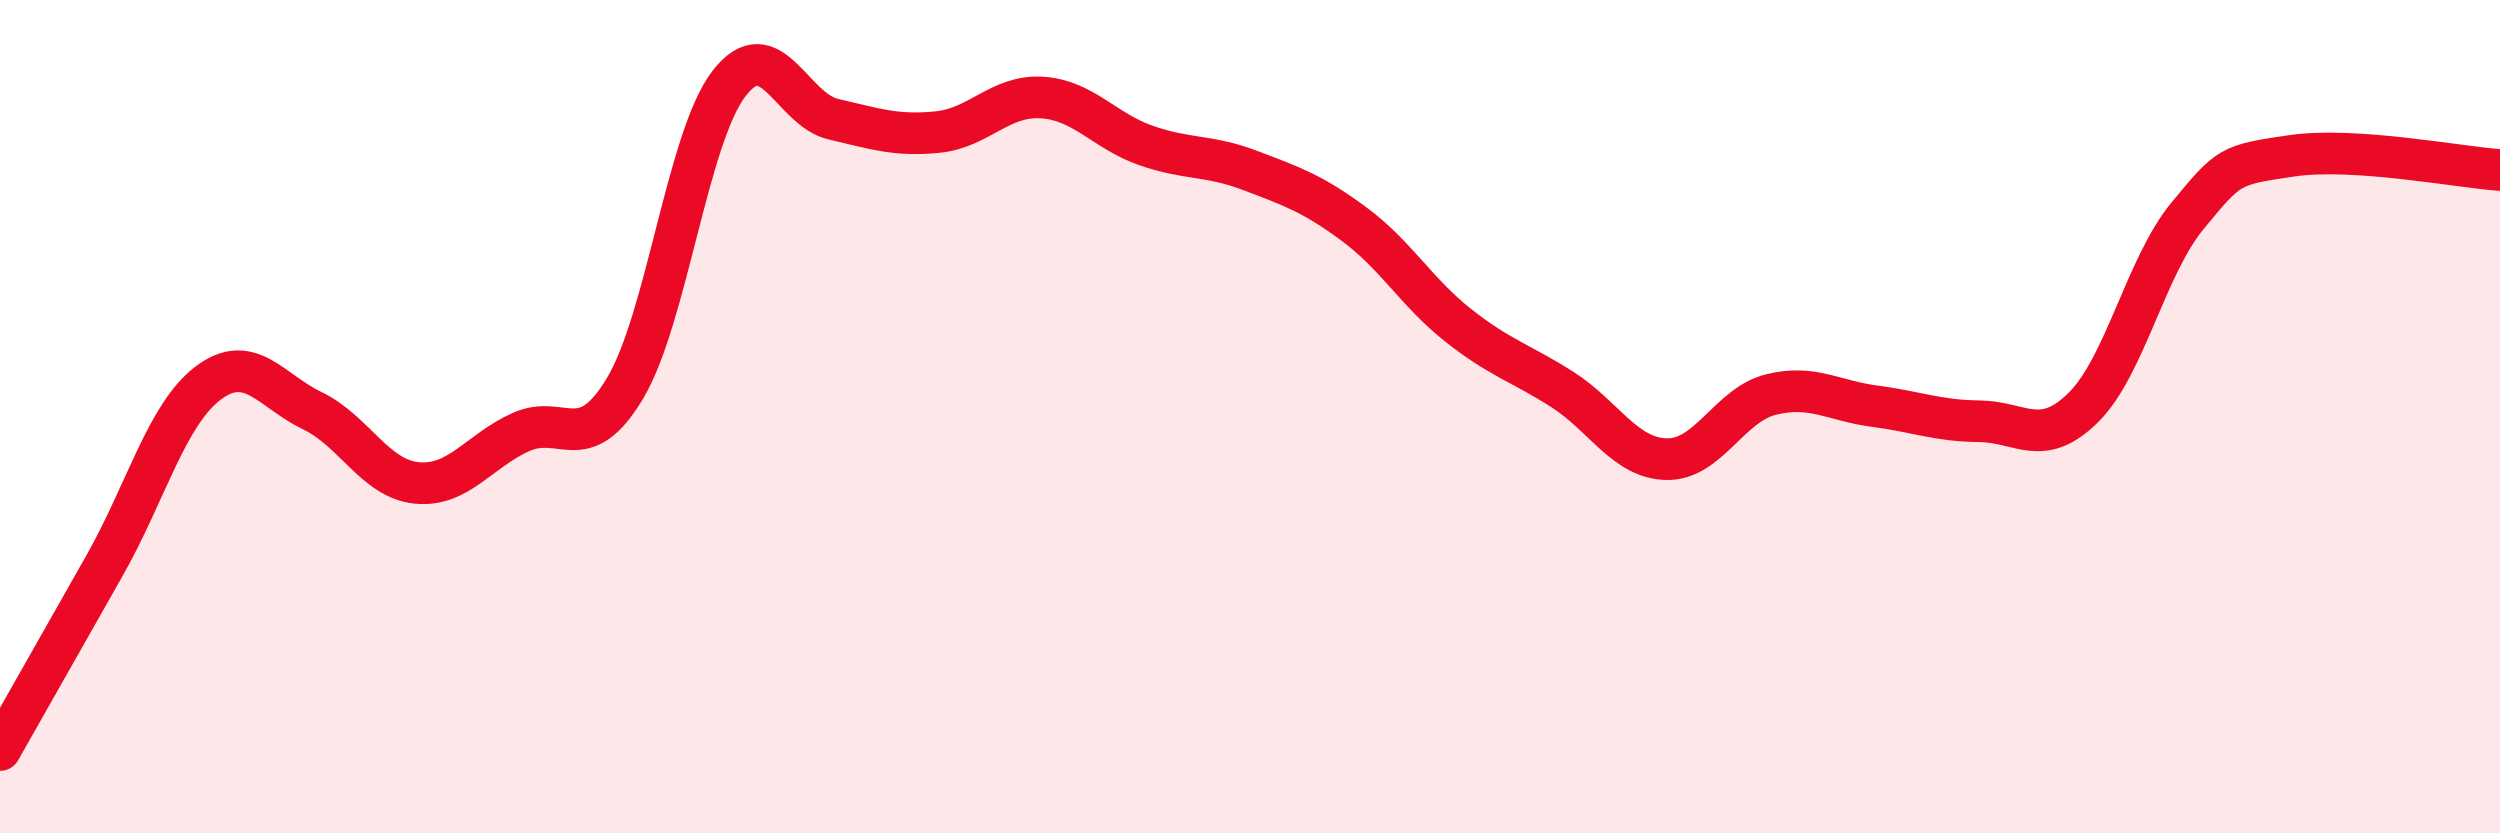
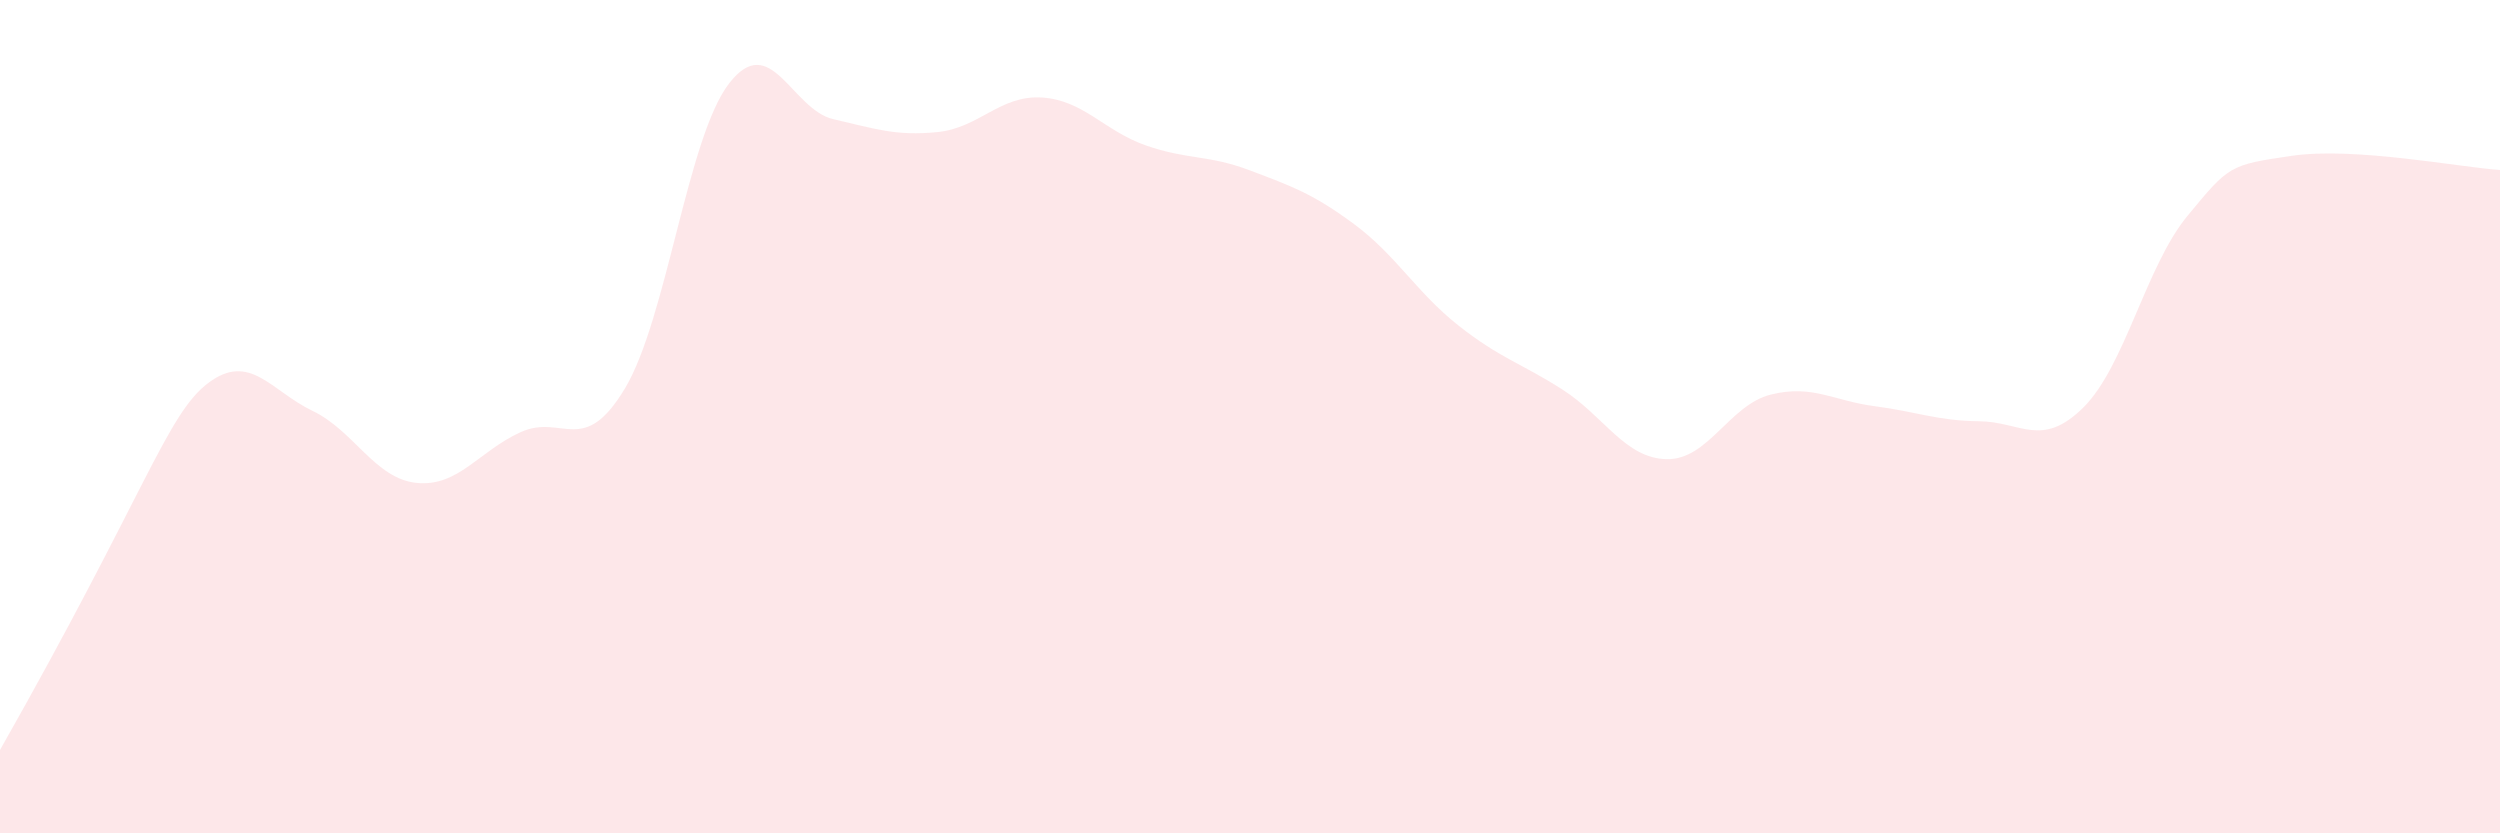
<svg xmlns="http://www.w3.org/2000/svg" width="60" height="20" viewBox="0 0 60 20">
-   <path d="M 0,18 C 0.5,17.12 1.5,15.35 2.5,13.59 C 3.5,11.83 4,9.94 5,9.19 C 6,8.44 6.5,9.38 7.5,9.86 C 8.5,10.34 9,11.49 10,11.59 C 11,11.69 11.5,10.82 12.5,10.37 C 13.5,9.92 14,10.99 15,9.32 C 16,7.65 16.5,3.29 17.5,2 C 18.5,0.71 19,2.63 20,2.86 C 21,3.09 21.5,3.27 22.5,3.17 C 23.5,3.07 24,2.28 25,2.34 C 26,2.4 26.5,3.14 27.5,3.49 C 28.5,3.84 29,3.71 30,4.09 C 31,4.47 31.5,4.64 32.5,5.38 C 33.5,6.12 34,7.02 35,7.81 C 36,8.6 36.5,8.71 37.5,9.35 C 38.5,9.99 39,11 40,11.02 C 41,11.04 41.5,9.72 42.5,9.47 C 43.5,9.22 44,9.62 45,9.75 C 46,9.88 46.5,10.1 47.5,10.11 C 48.5,10.12 49,10.77 50,9.78 C 51,8.79 51.5,6.39 52.5,5.18 C 53.5,3.97 53.5,3.96 55,3.74 C 56.5,3.52 59,4.01 60,4.08L60 20L0 20Z" fill="#EB0A25" opacity="0.1" stroke-linecap="round" stroke-linejoin="round" />
-   <path d="M 0,18 C 0.5,17.12 1.5,15.35 2.5,13.59 C 3.5,11.83 4,9.94 5,9.19 C 6,8.44 6.5,9.38 7.5,9.86 C 8.5,10.34 9,11.49 10,11.59 C 11,11.69 11.5,10.82 12.5,10.37 C 13.5,9.92 14,10.99 15,9.32 C 16,7.65 16.5,3.29 17.5,2 C 18.5,0.71 19,2.63 20,2.86 C 21,3.09 21.5,3.27 22.5,3.17 C 23.5,3.07 24,2.28 25,2.34 C 26,2.4 26.5,3.14 27.5,3.49 C 28.5,3.84 29,3.71 30,4.09 C 31,4.47 31.5,4.64 32.5,5.38 C 33.5,6.12 34,7.02 35,7.81 C 36,8.6 36.5,8.71 37.5,9.35 C 38.5,9.99 39,11 40,11.02 C 41,11.04 41.5,9.72 42.5,9.47 C 43.5,9.22 44,9.62 45,9.75 C 46,9.88 46.5,10.1 47.5,10.11 C 48.5,10.12 49,10.77 50,9.78 C 51,8.79 51.5,6.39 52.5,5.18 C 53.5,3.97 53.5,3.96 55,3.74 C 56.5,3.52 59,4.01 60,4.08" stroke="#EB0A25" stroke-width="1" fill="none" stroke-linecap="round" stroke-linejoin="round" />
+   <path d="M 0,18 C 3.5,11.83 4,9.94 5,9.19 C 6,8.44 6.5,9.38 7.5,9.86 C 8.5,10.34 9,11.49 10,11.59 C 11,11.69 11.5,10.82 12.5,10.37 C 13.5,9.92 14,10.99 15,9.32 C 16,7.65 16.5,3.29 17.5,2 C 18.5,0.71 19,2.63 20,2.86 C 21,3.09 21.5,3.27 22.5,3.17 C 23.5,3.07 24,2.28 25,2.34 C 26,2.4 26.5,3.14 27.5,3.49 C 28.5,3.84 29,3.71 30,4.09 C 31,4.47 31.5,4.64 32.5,5.38 C 33.5,6.12 34,7.02 35,7.81 C 36,8.6 36.5,8.71 37.5,9.35 C 38.5,9.99 39,11 40,11.02 C 41,11.04 41.5,9.72 42.5,9.47 C 43.5,9.22 44,9.62 45,9.75 C 46,9.88 46.5,10.1 47.5,10.11 C 48.5,10.12 49,10.77 50,9.78 C 51,8.79 51.5,6.39 52.5,5.18 C 53.5,3.97 53.5,3.96 55,3.74 C 56.5,3.52 59,4.01 60,4.08L60 20L0 20Z" fill="#EB0A25" opacity="0.1" stroke-linecap="round" stroke-linejoin="round" />
</svg>